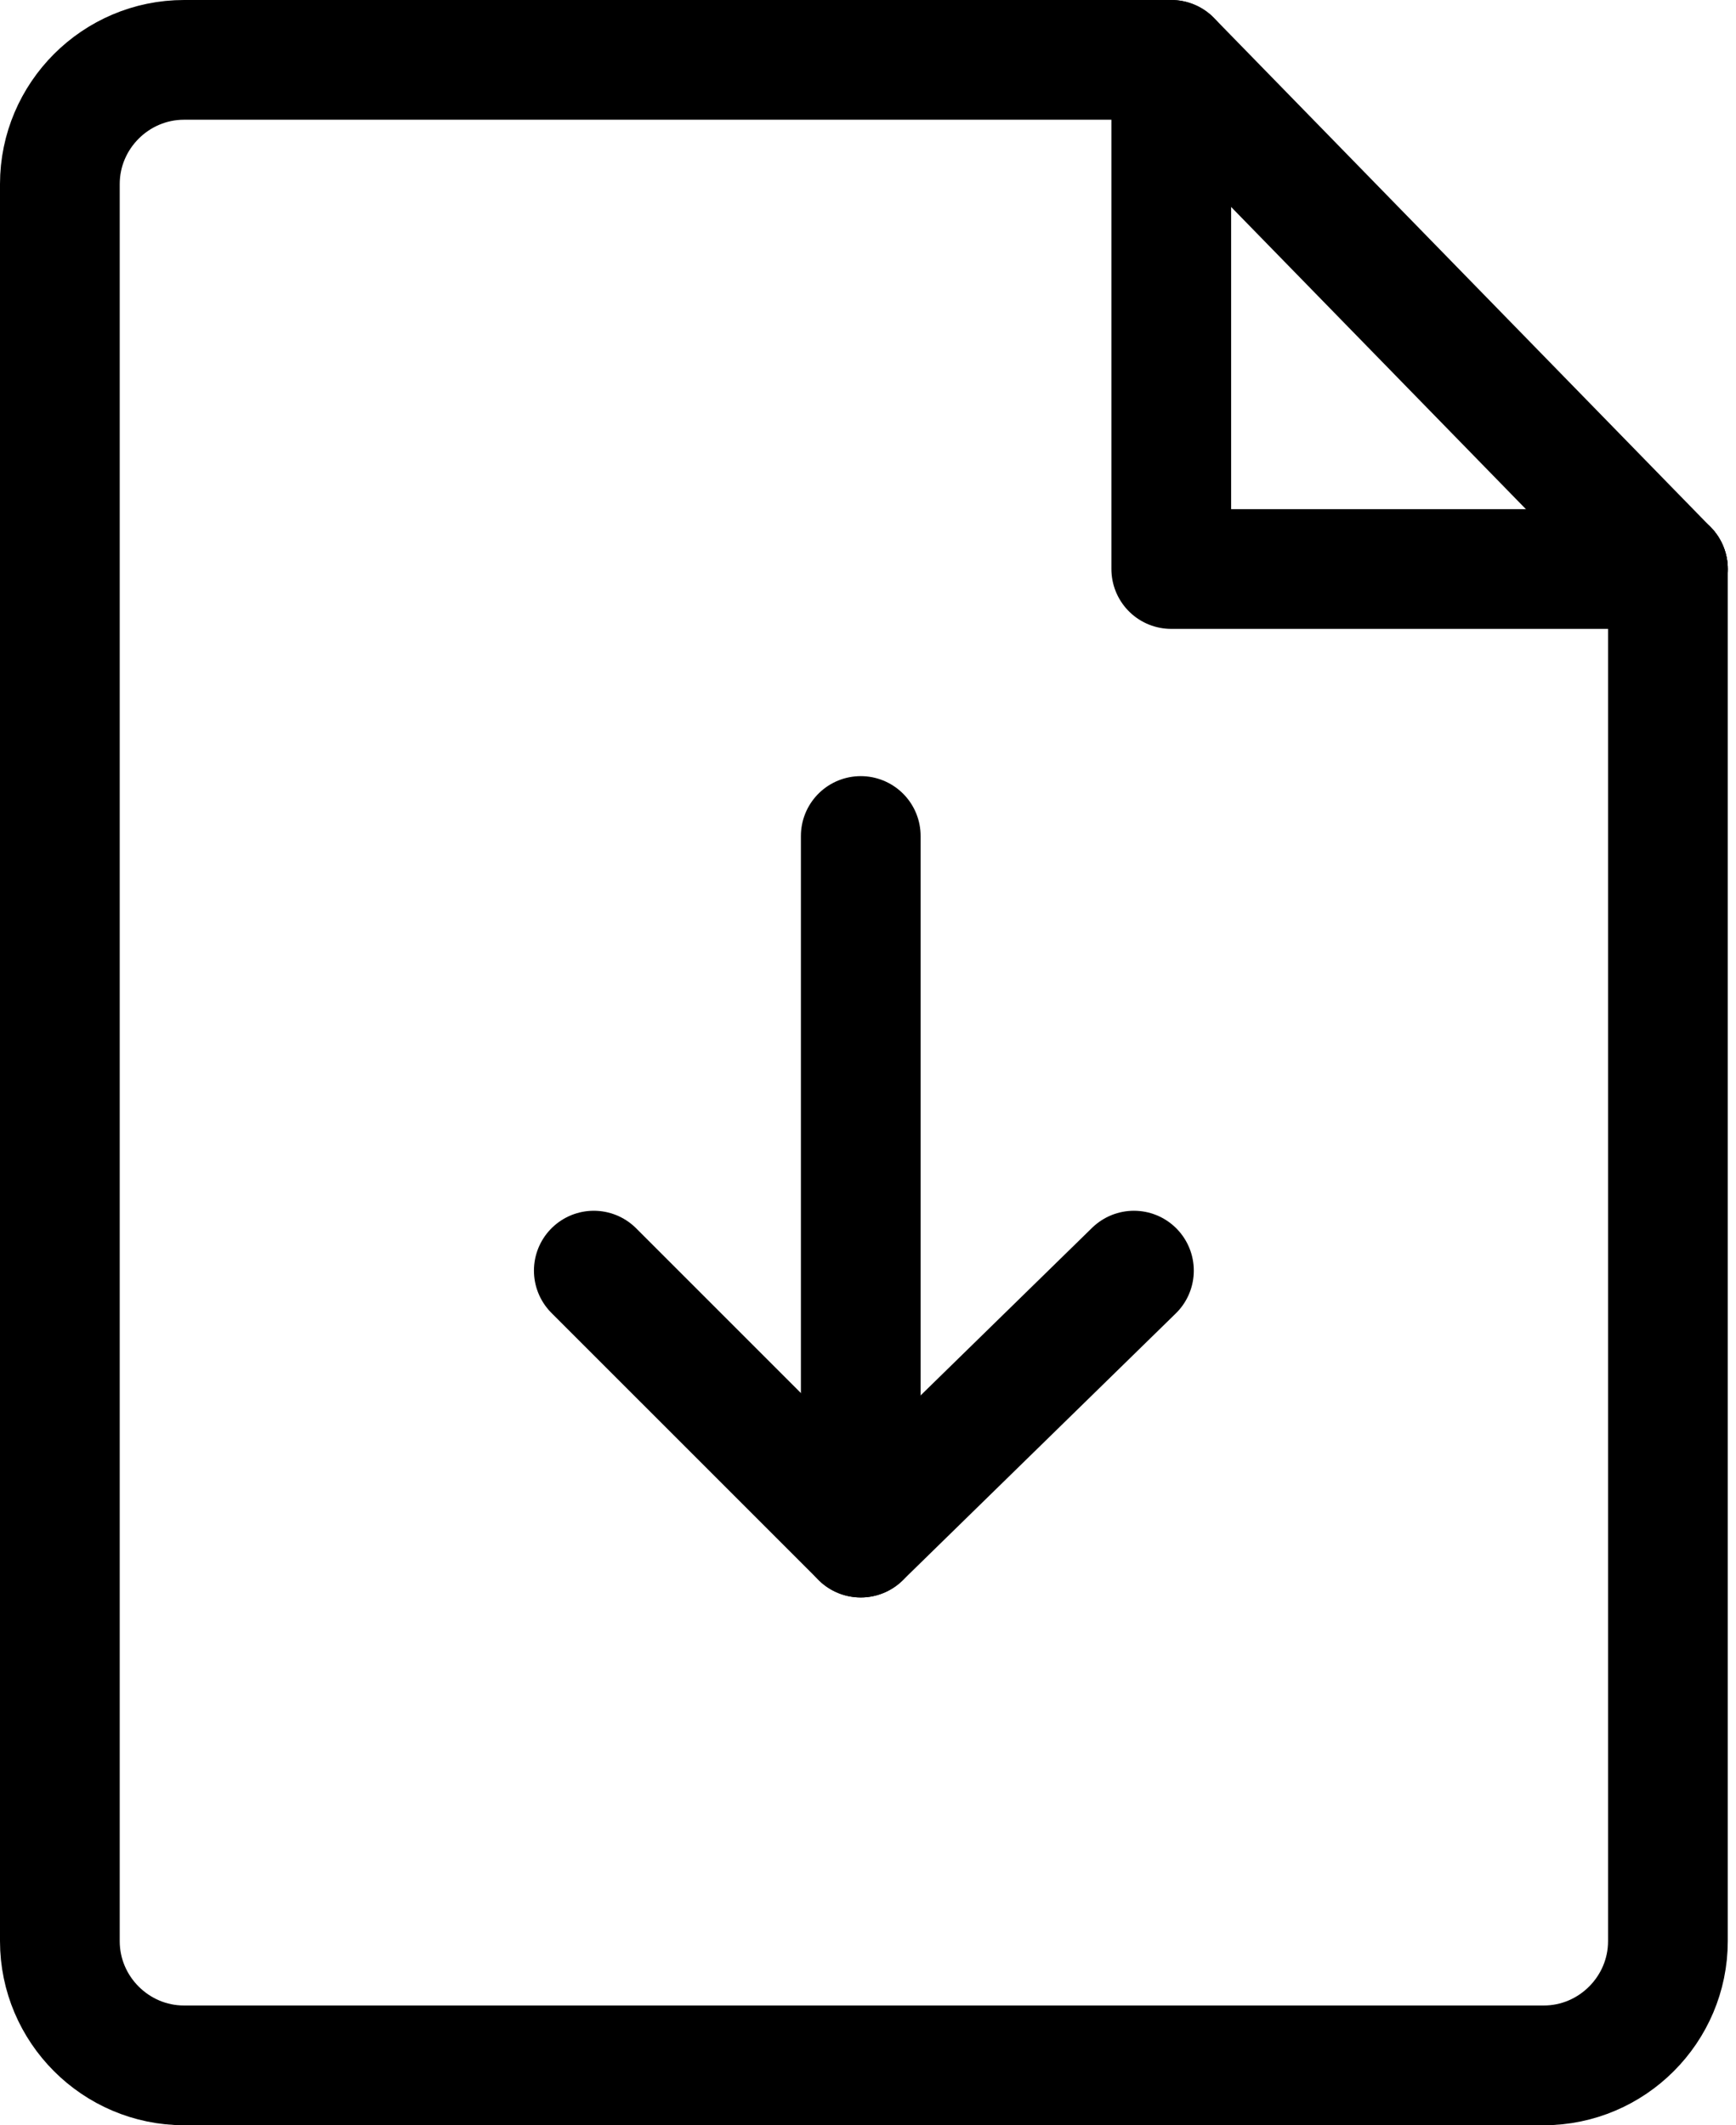
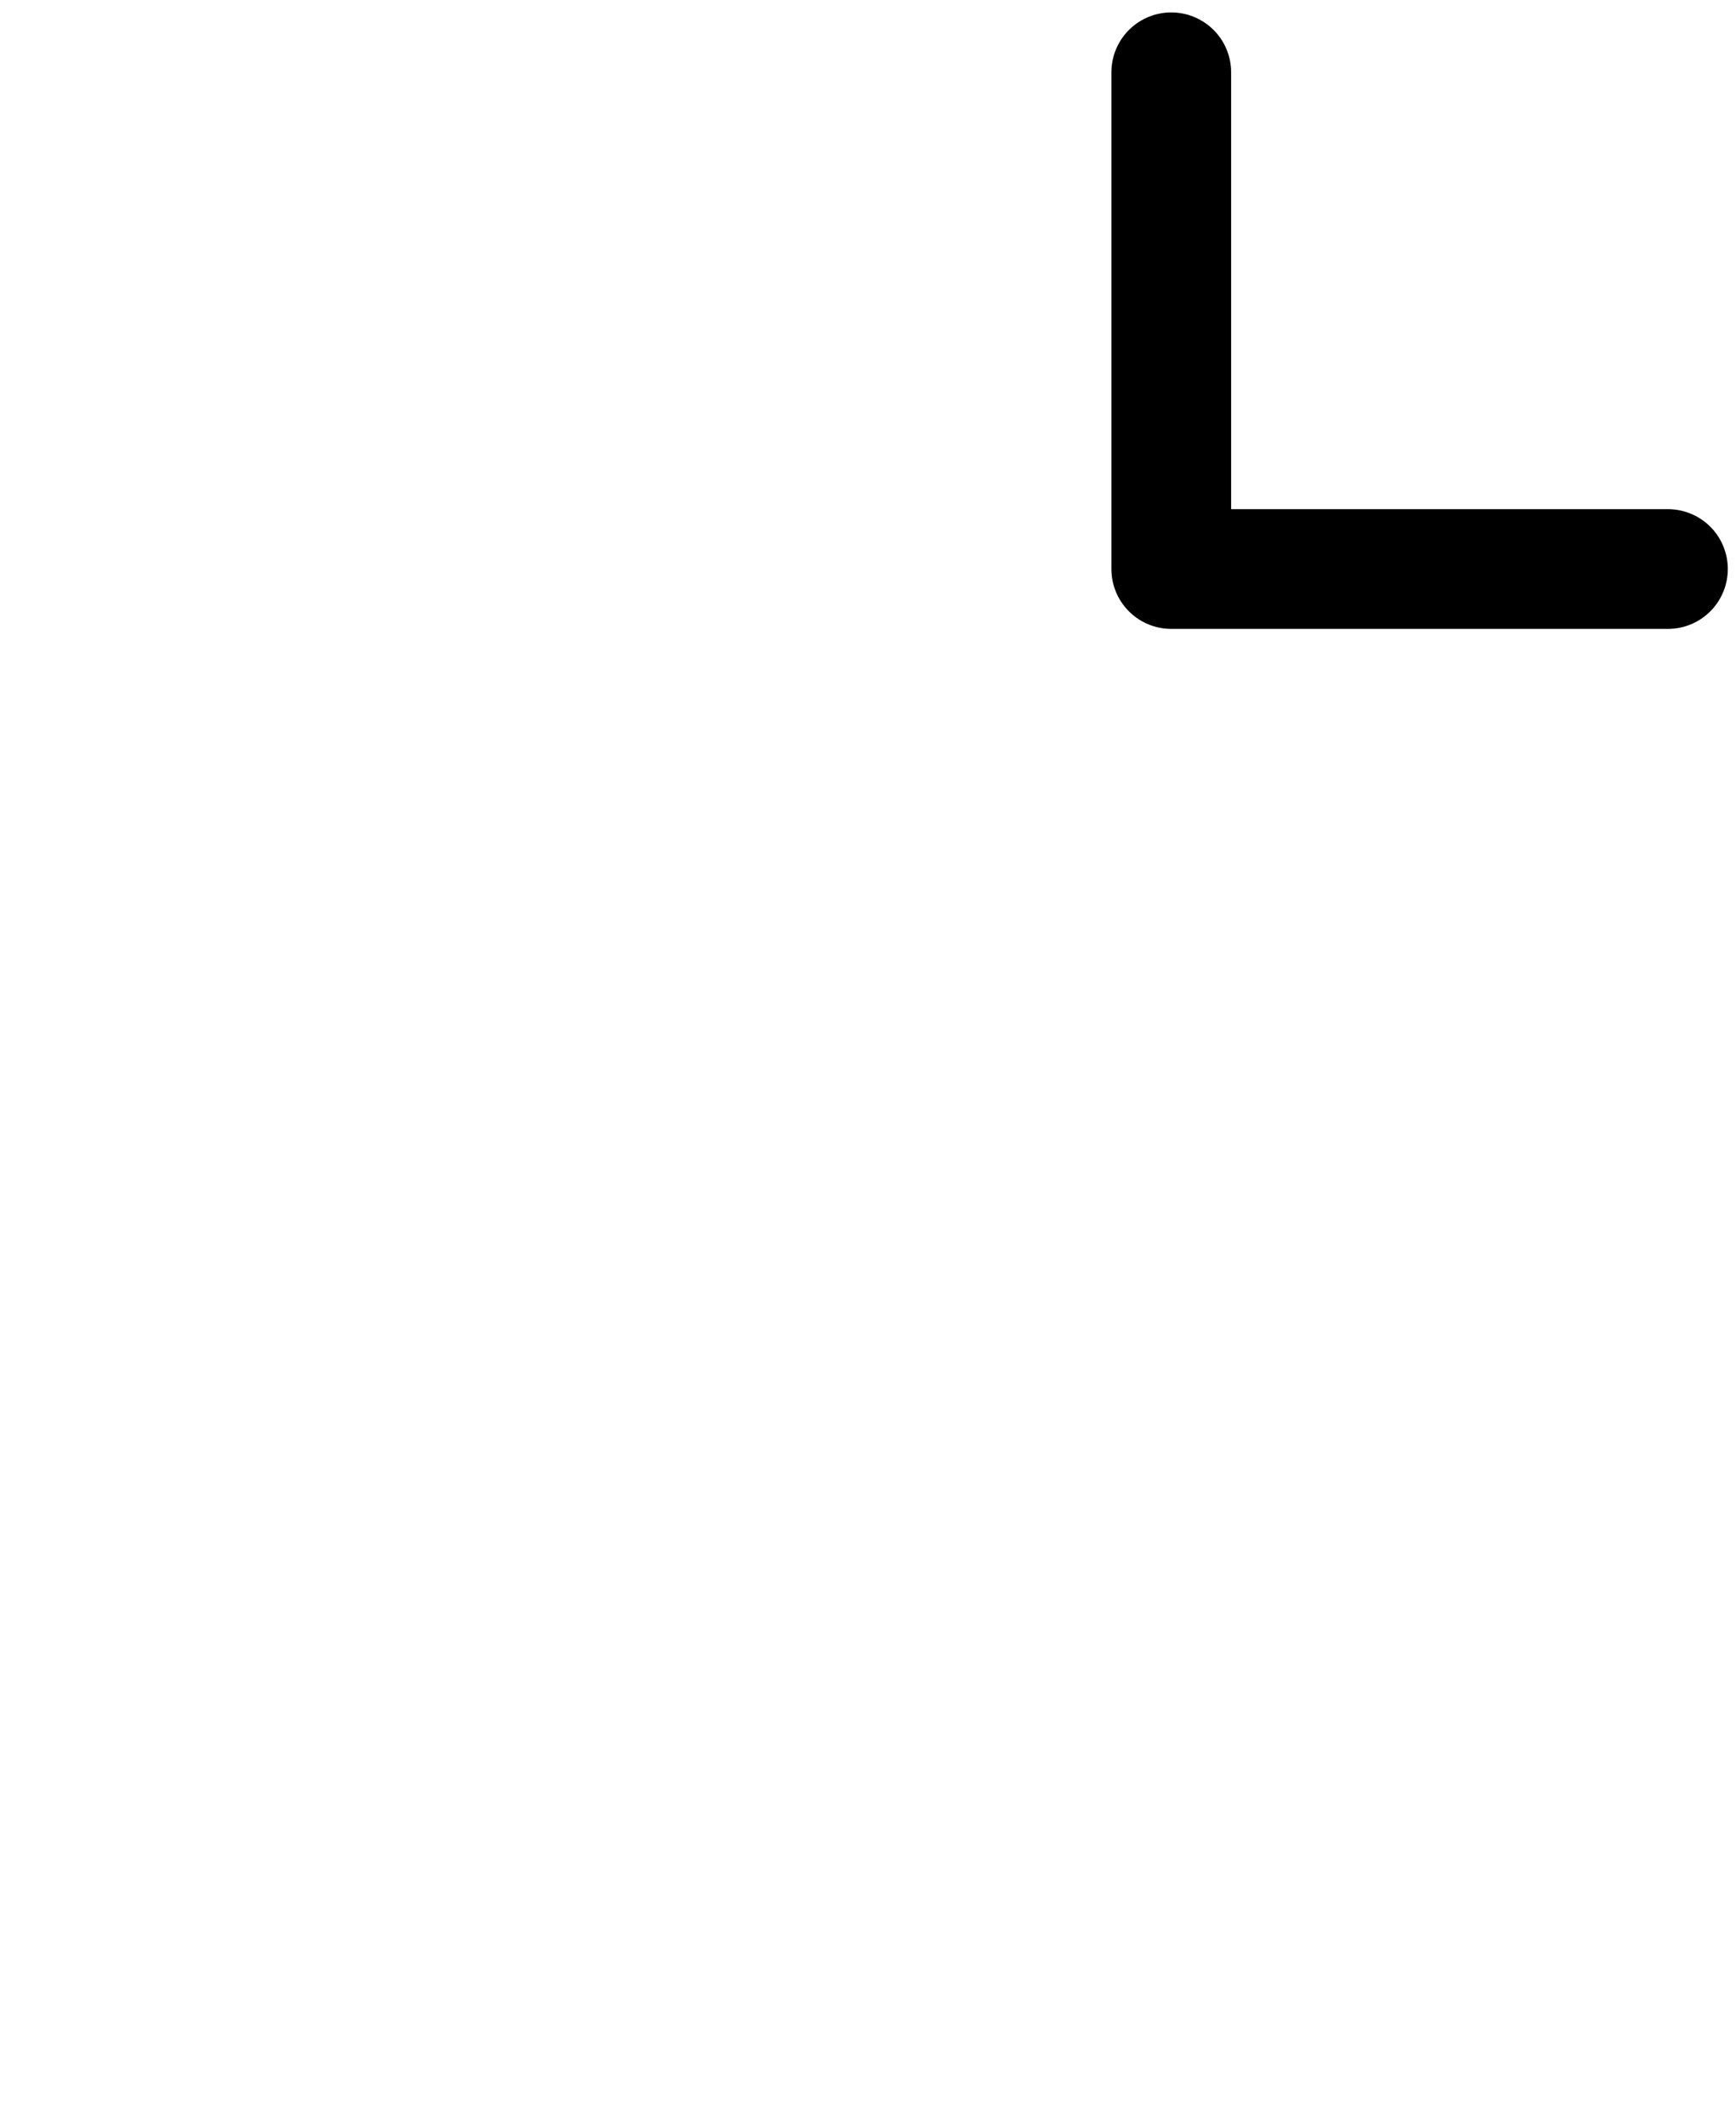
<svg xmlns="http://www.w3.org/2000/svg" width="58" height="71" viewBox="0 0 58 71" fill="none">
-   <path d="M28.758 27.929V51.368" stroke="black" stroke-width="4" stroke-miterlimit="10" stroke-linecap="round" stroke-linejoin="round" />
-   <path d="M19.839 42.449L28.759 51.368L37.885 42.449" stroke="black" stroke-width="4" stroke-miterlimit="10" stroke-linecap="round" stroke-linejoin="round" />
-   <path d="M55.725 19.01V64.851C55.725 67.133 53.858 69 51.576 69H6.149C3.867 69 2 67.133 2 64.851V6.149C2 3.867 3.867 2 6.149 2H39.13" stroke="black" stroke-width="4" stroke-miterlimit="10" stroke-linecap="round" stroke-linejoin="round" />
  <path d="M55.726 19.01H39.132V2.415" stroke="black" stroke-width="4" stroke-miterlimit="10" stroke-linecap="round" stroke-linejoin="round" />
-   <path d="M39.132 2L55.726 19.01" stroke="black" stroke-width="4" stroke-miterlimit="10" stroke-linecap="round" stroke-linejoin="round" />
</svg>